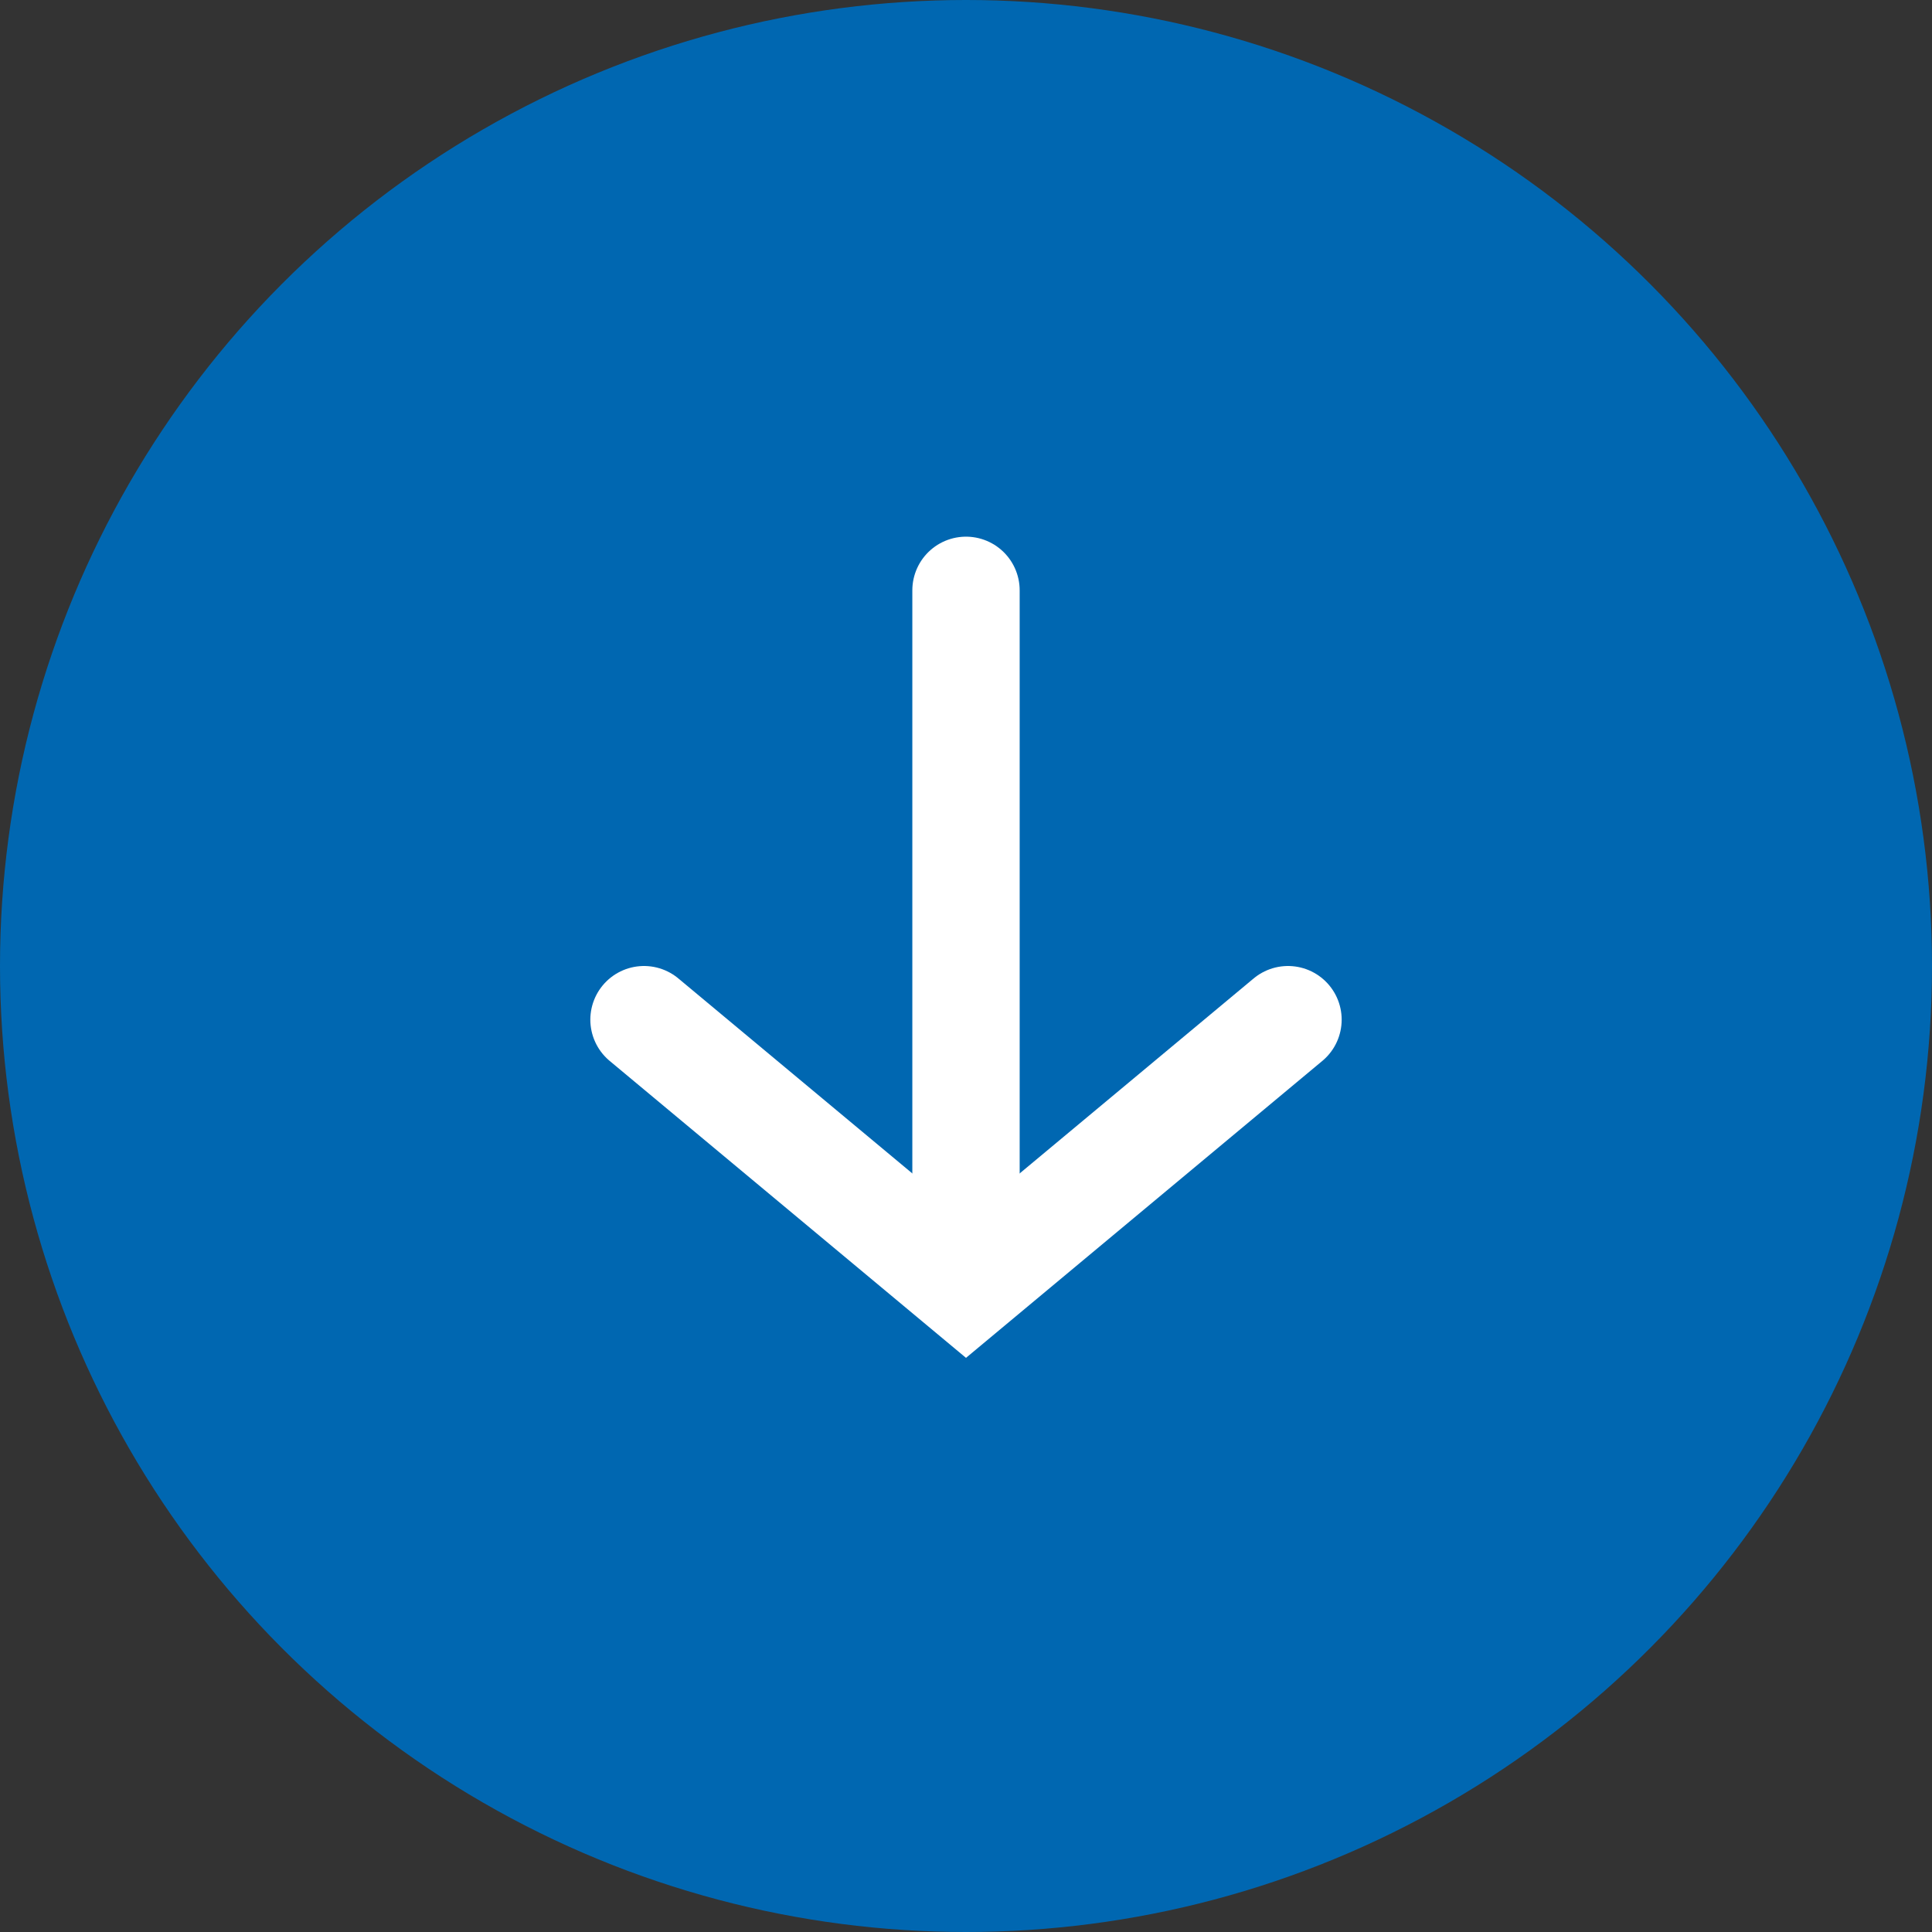
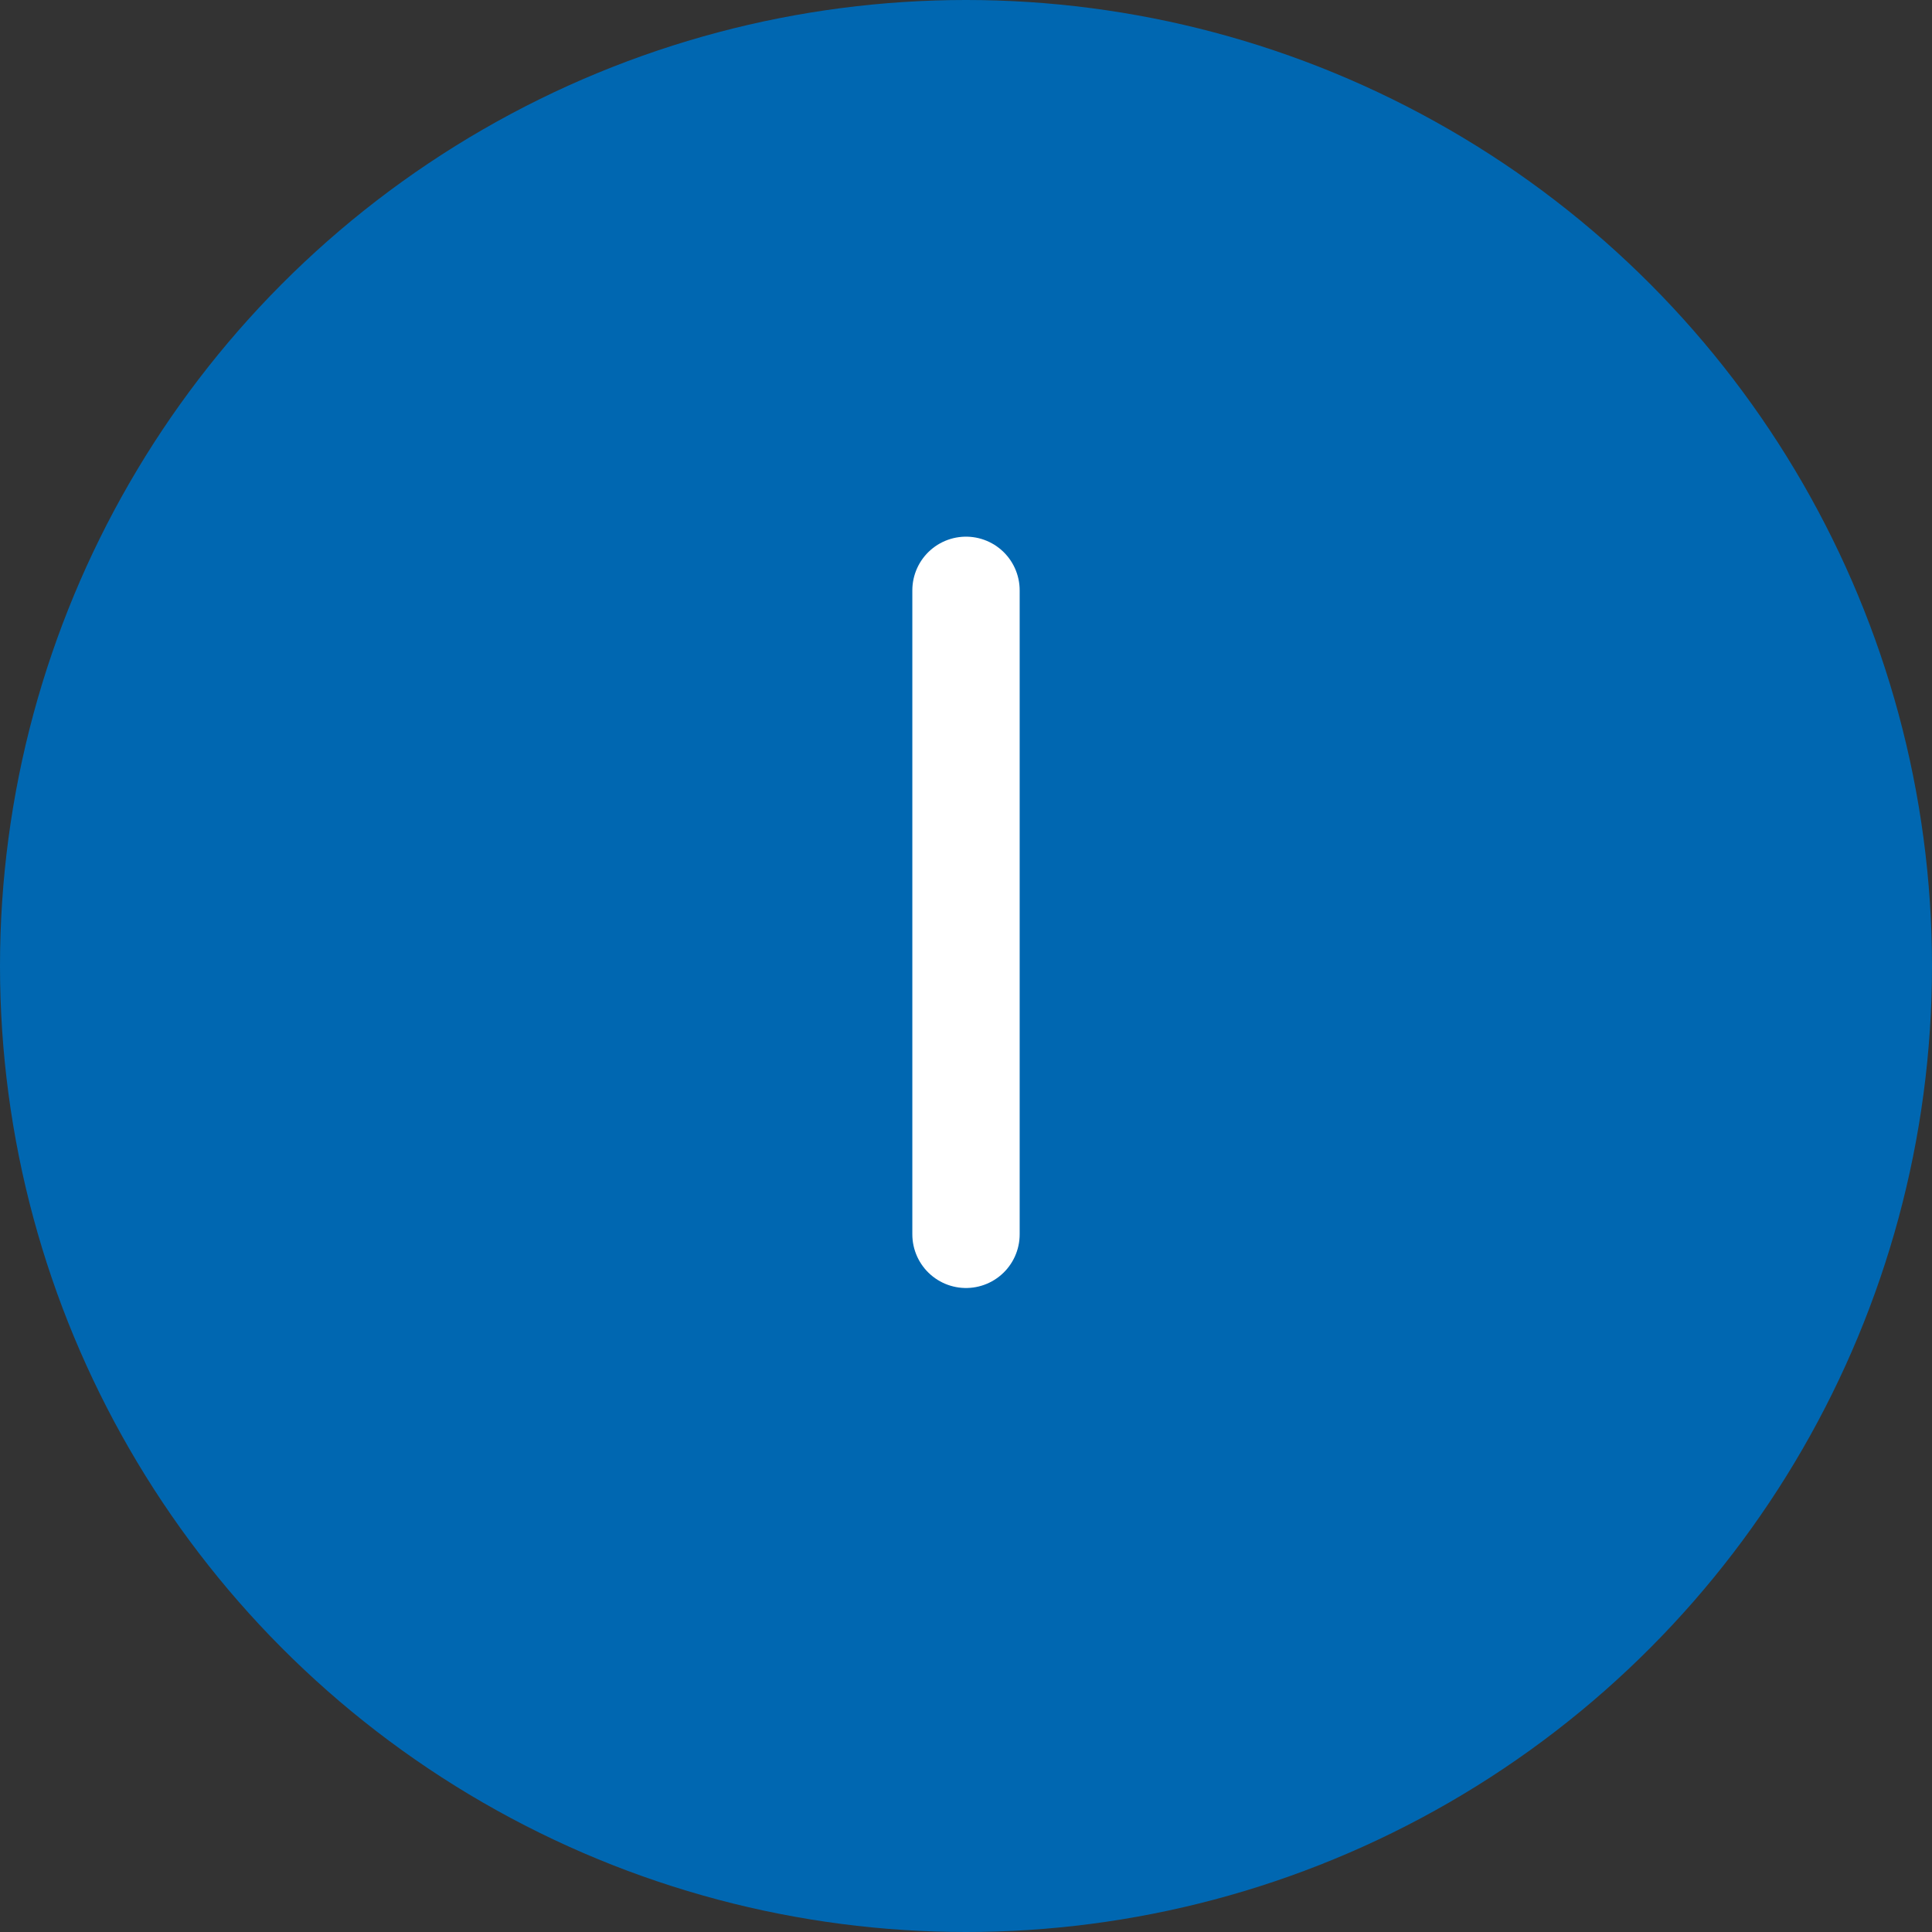
<svg xmlns="http://www.w3.org/2000/svg" width="36" height="36" viewBox="0 0 36 36" fill="none">
  <rect x="0" y="0" width="36" height="36" fill="#333333" stroke="none" />
  <circle cx="18" cy="18" r="18" fill="#0067B1" />
  <path d="M18 11L18 23" stroke="white" stroke-width="2" stroke-linecap="round" />
-   <path d="M12 19L18 24L24 19" stroke="white" stroke-width="2" stroke-linecap="round" />
</svg>